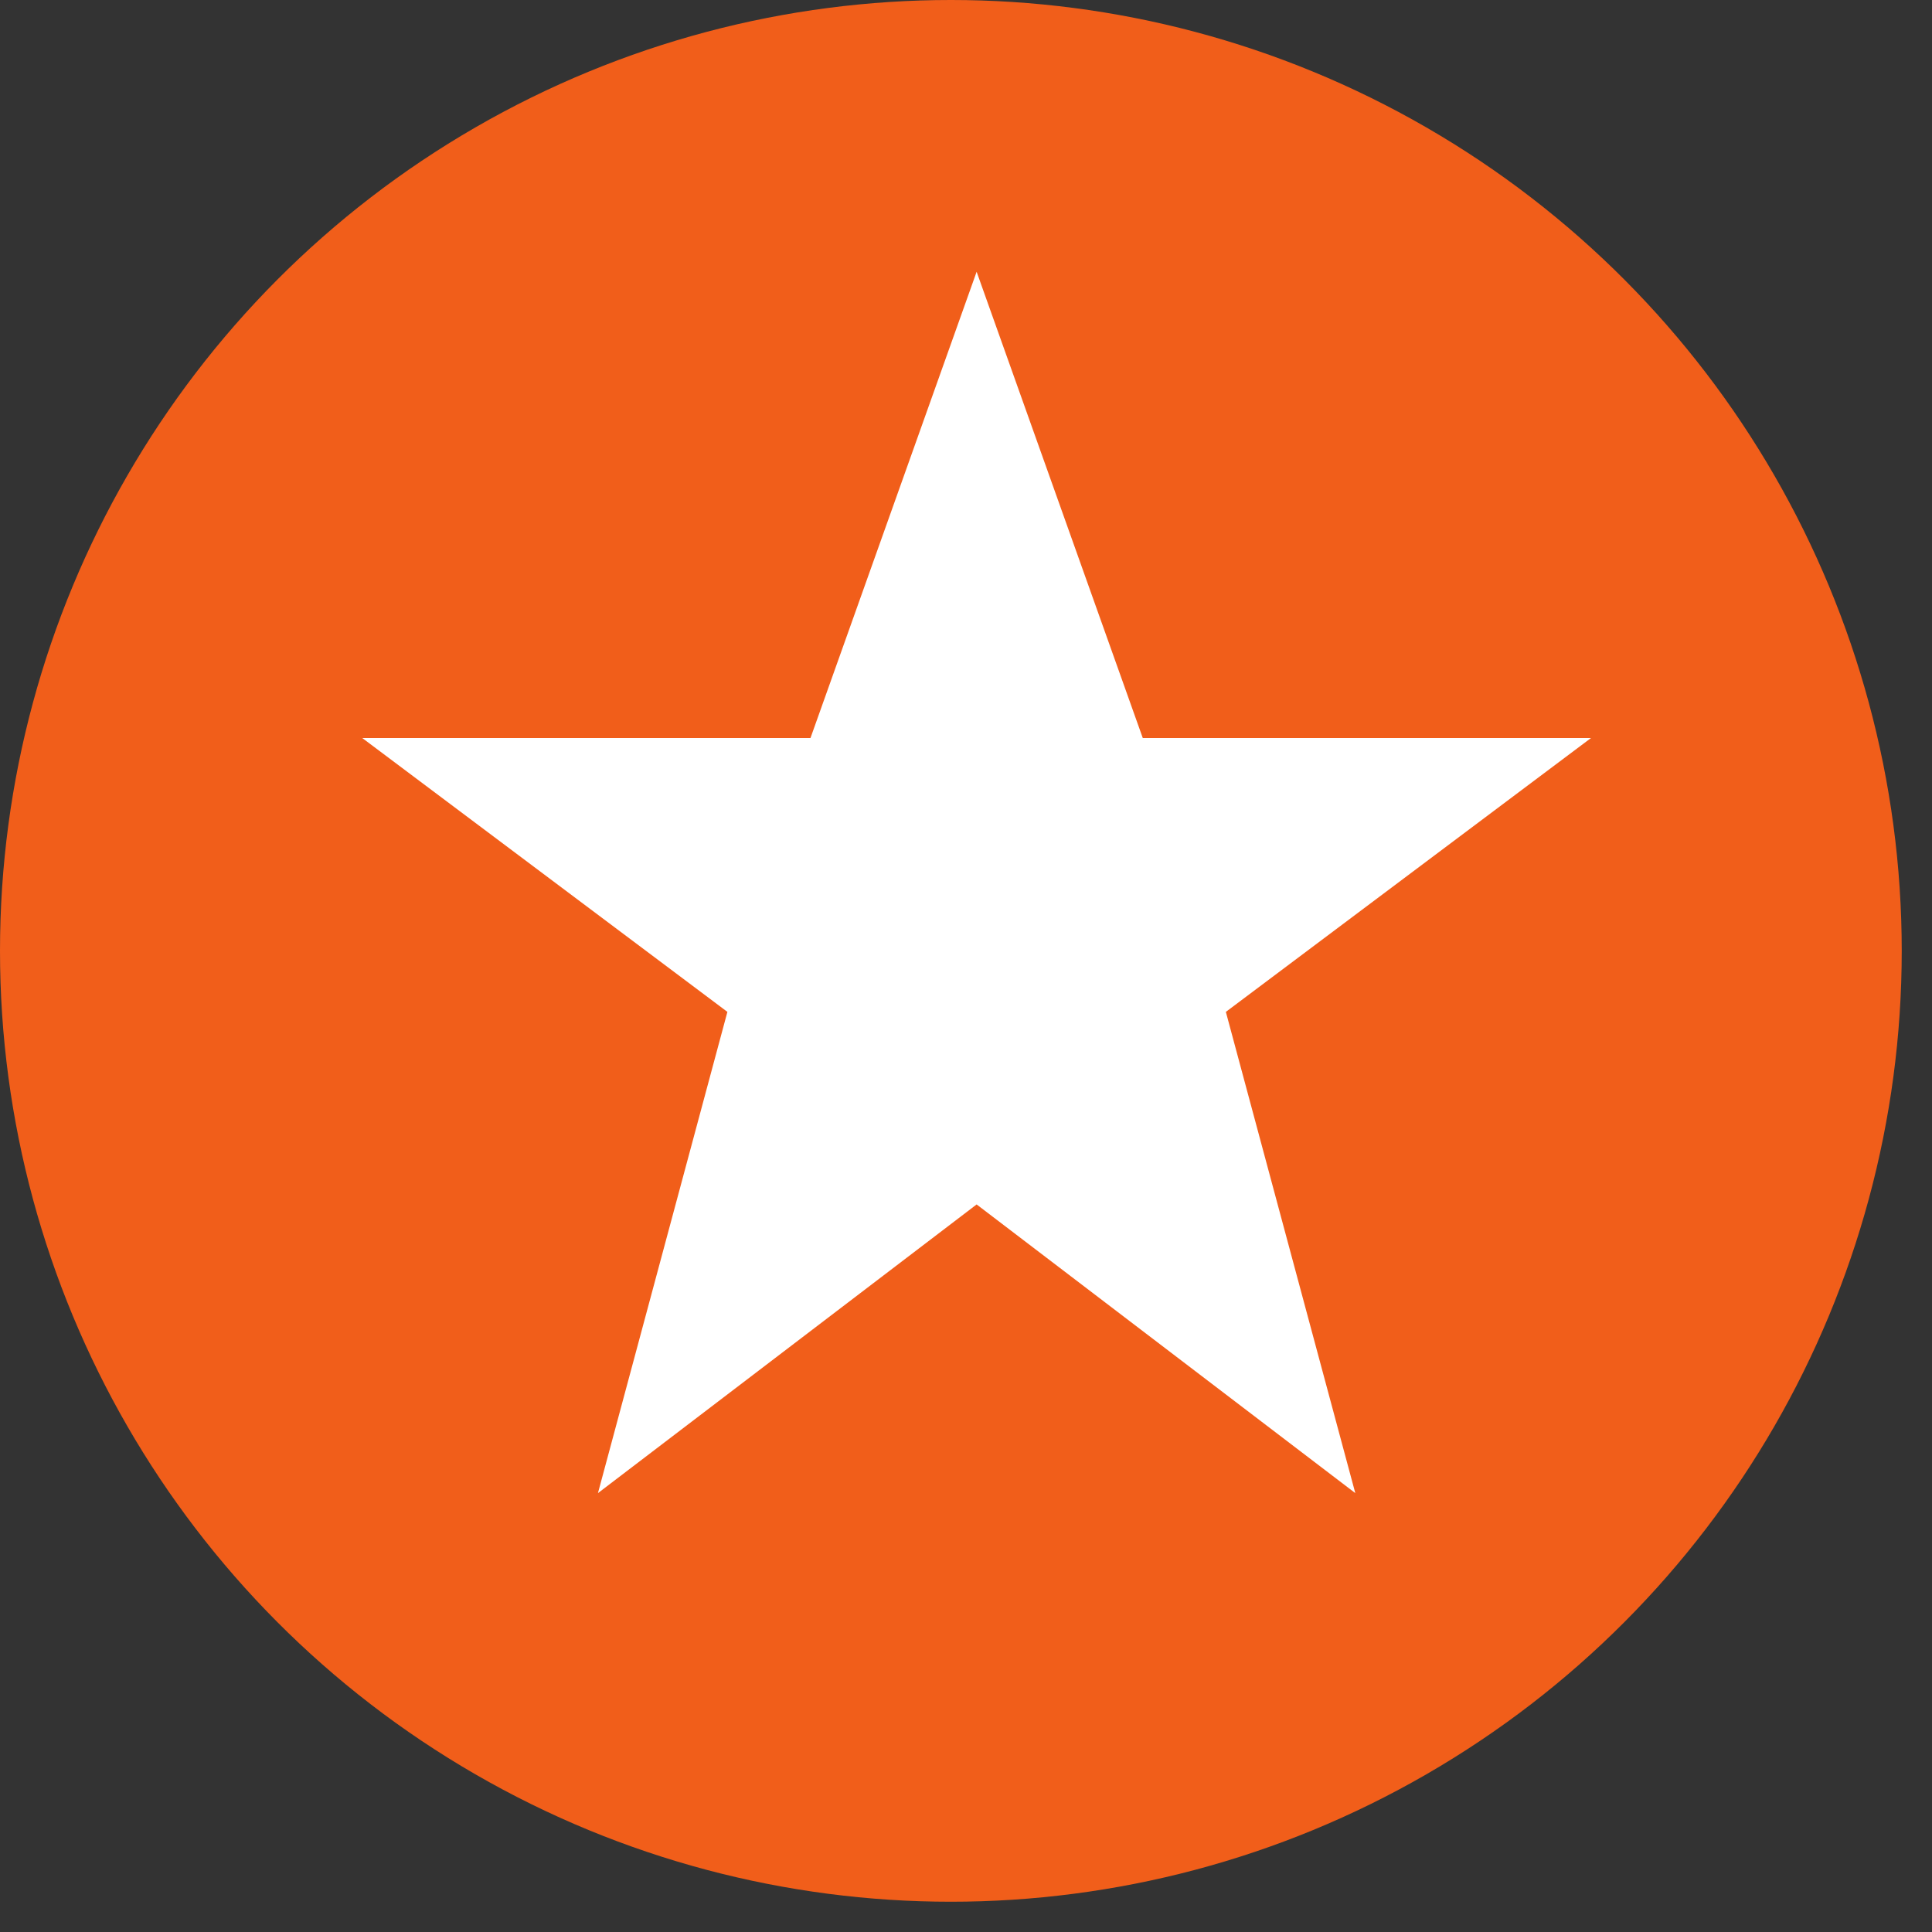
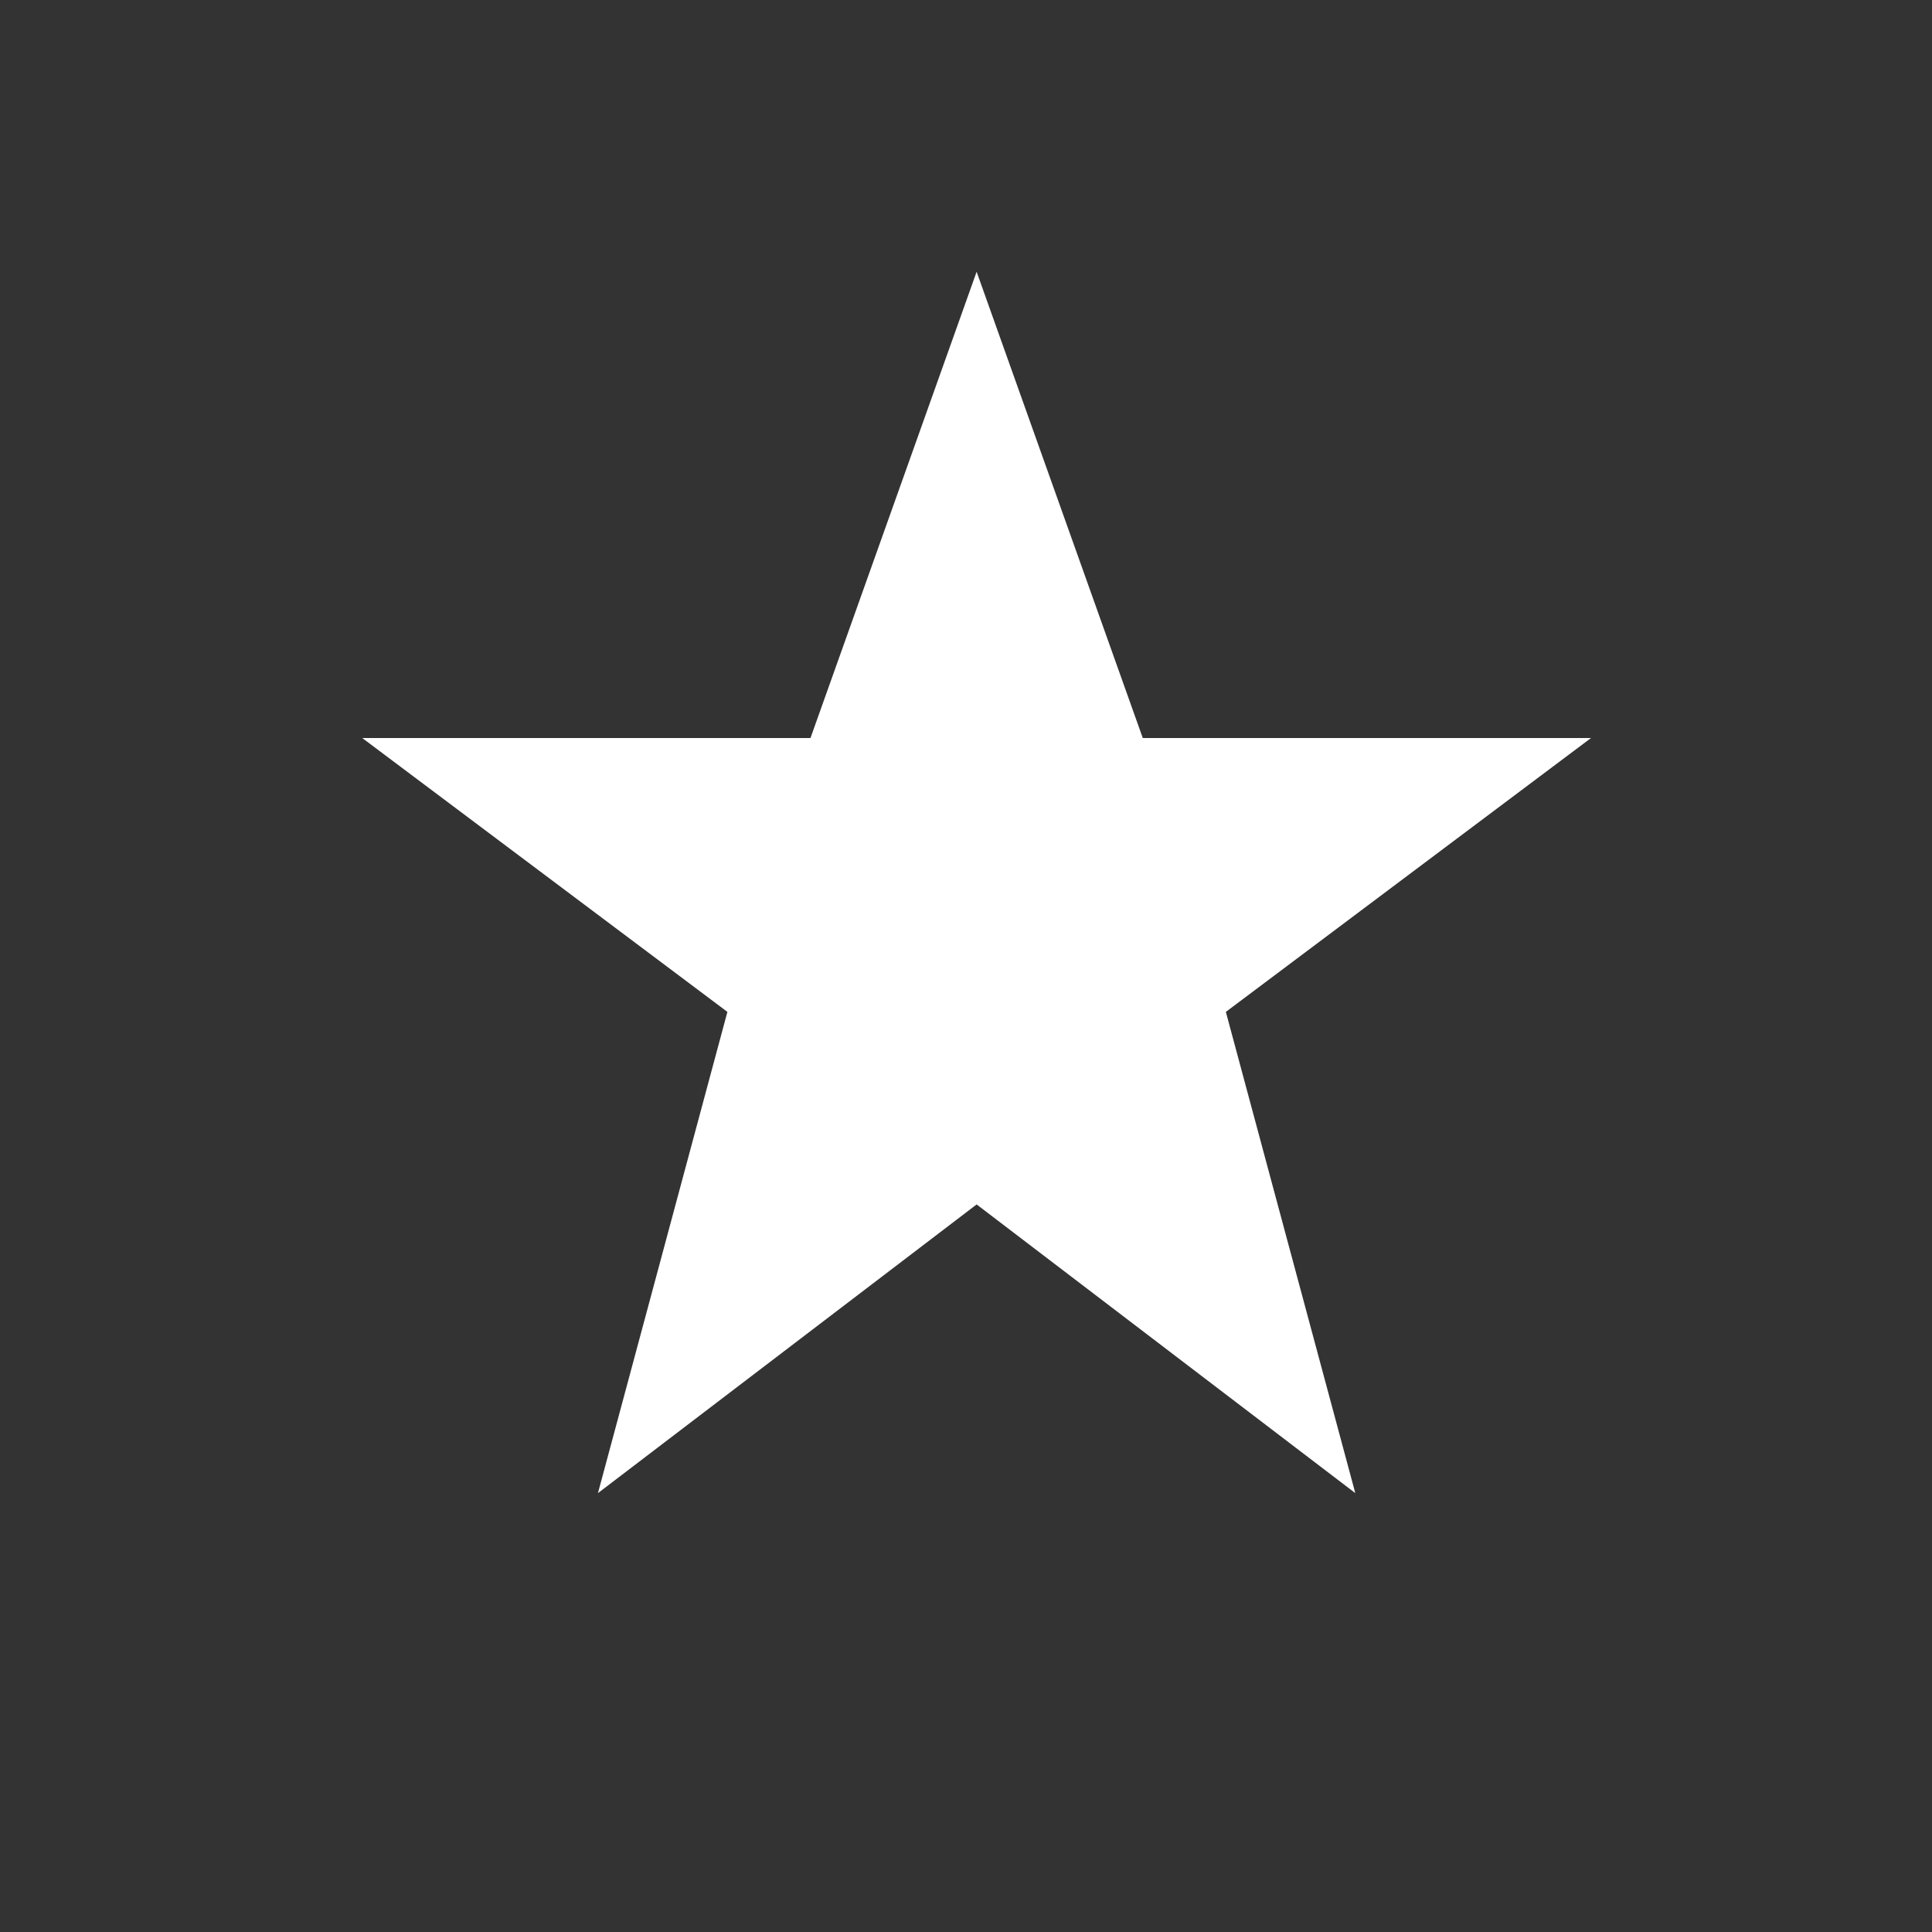
<svg xmlns="http://www.w3.org/2000/svg" height="12" viewBox="0 0 12 12" width="12">
  <rect x="0" y="0" width="12" height="12" fill="#333333" stroke="none" />
  <g fill="none" fill-rule="evenodd">
-     <circle cx="5.906" cy="5.906" fill="#f15e1a" fill-rule="nonzero" r="5.906" />
-     <path d="m6.066 1.688 1.032 2.896h2.784l-2.268 1.701.804 2.989-2.352-1.793-2.352 1.793.804-2.989-2.268-1.701h2.784z" fill="#fff" fill-rule="evenodd" />
+     <path d="m6.066 1.688 1.032 2.896h2.784l-2.268 1.701.804 2.989-2.352-1.793-2.352 1.793.804-2.989-2.268-1.701h2.784" fill="#fff" fill-rule="evenodd" />
  </g>
</svg>